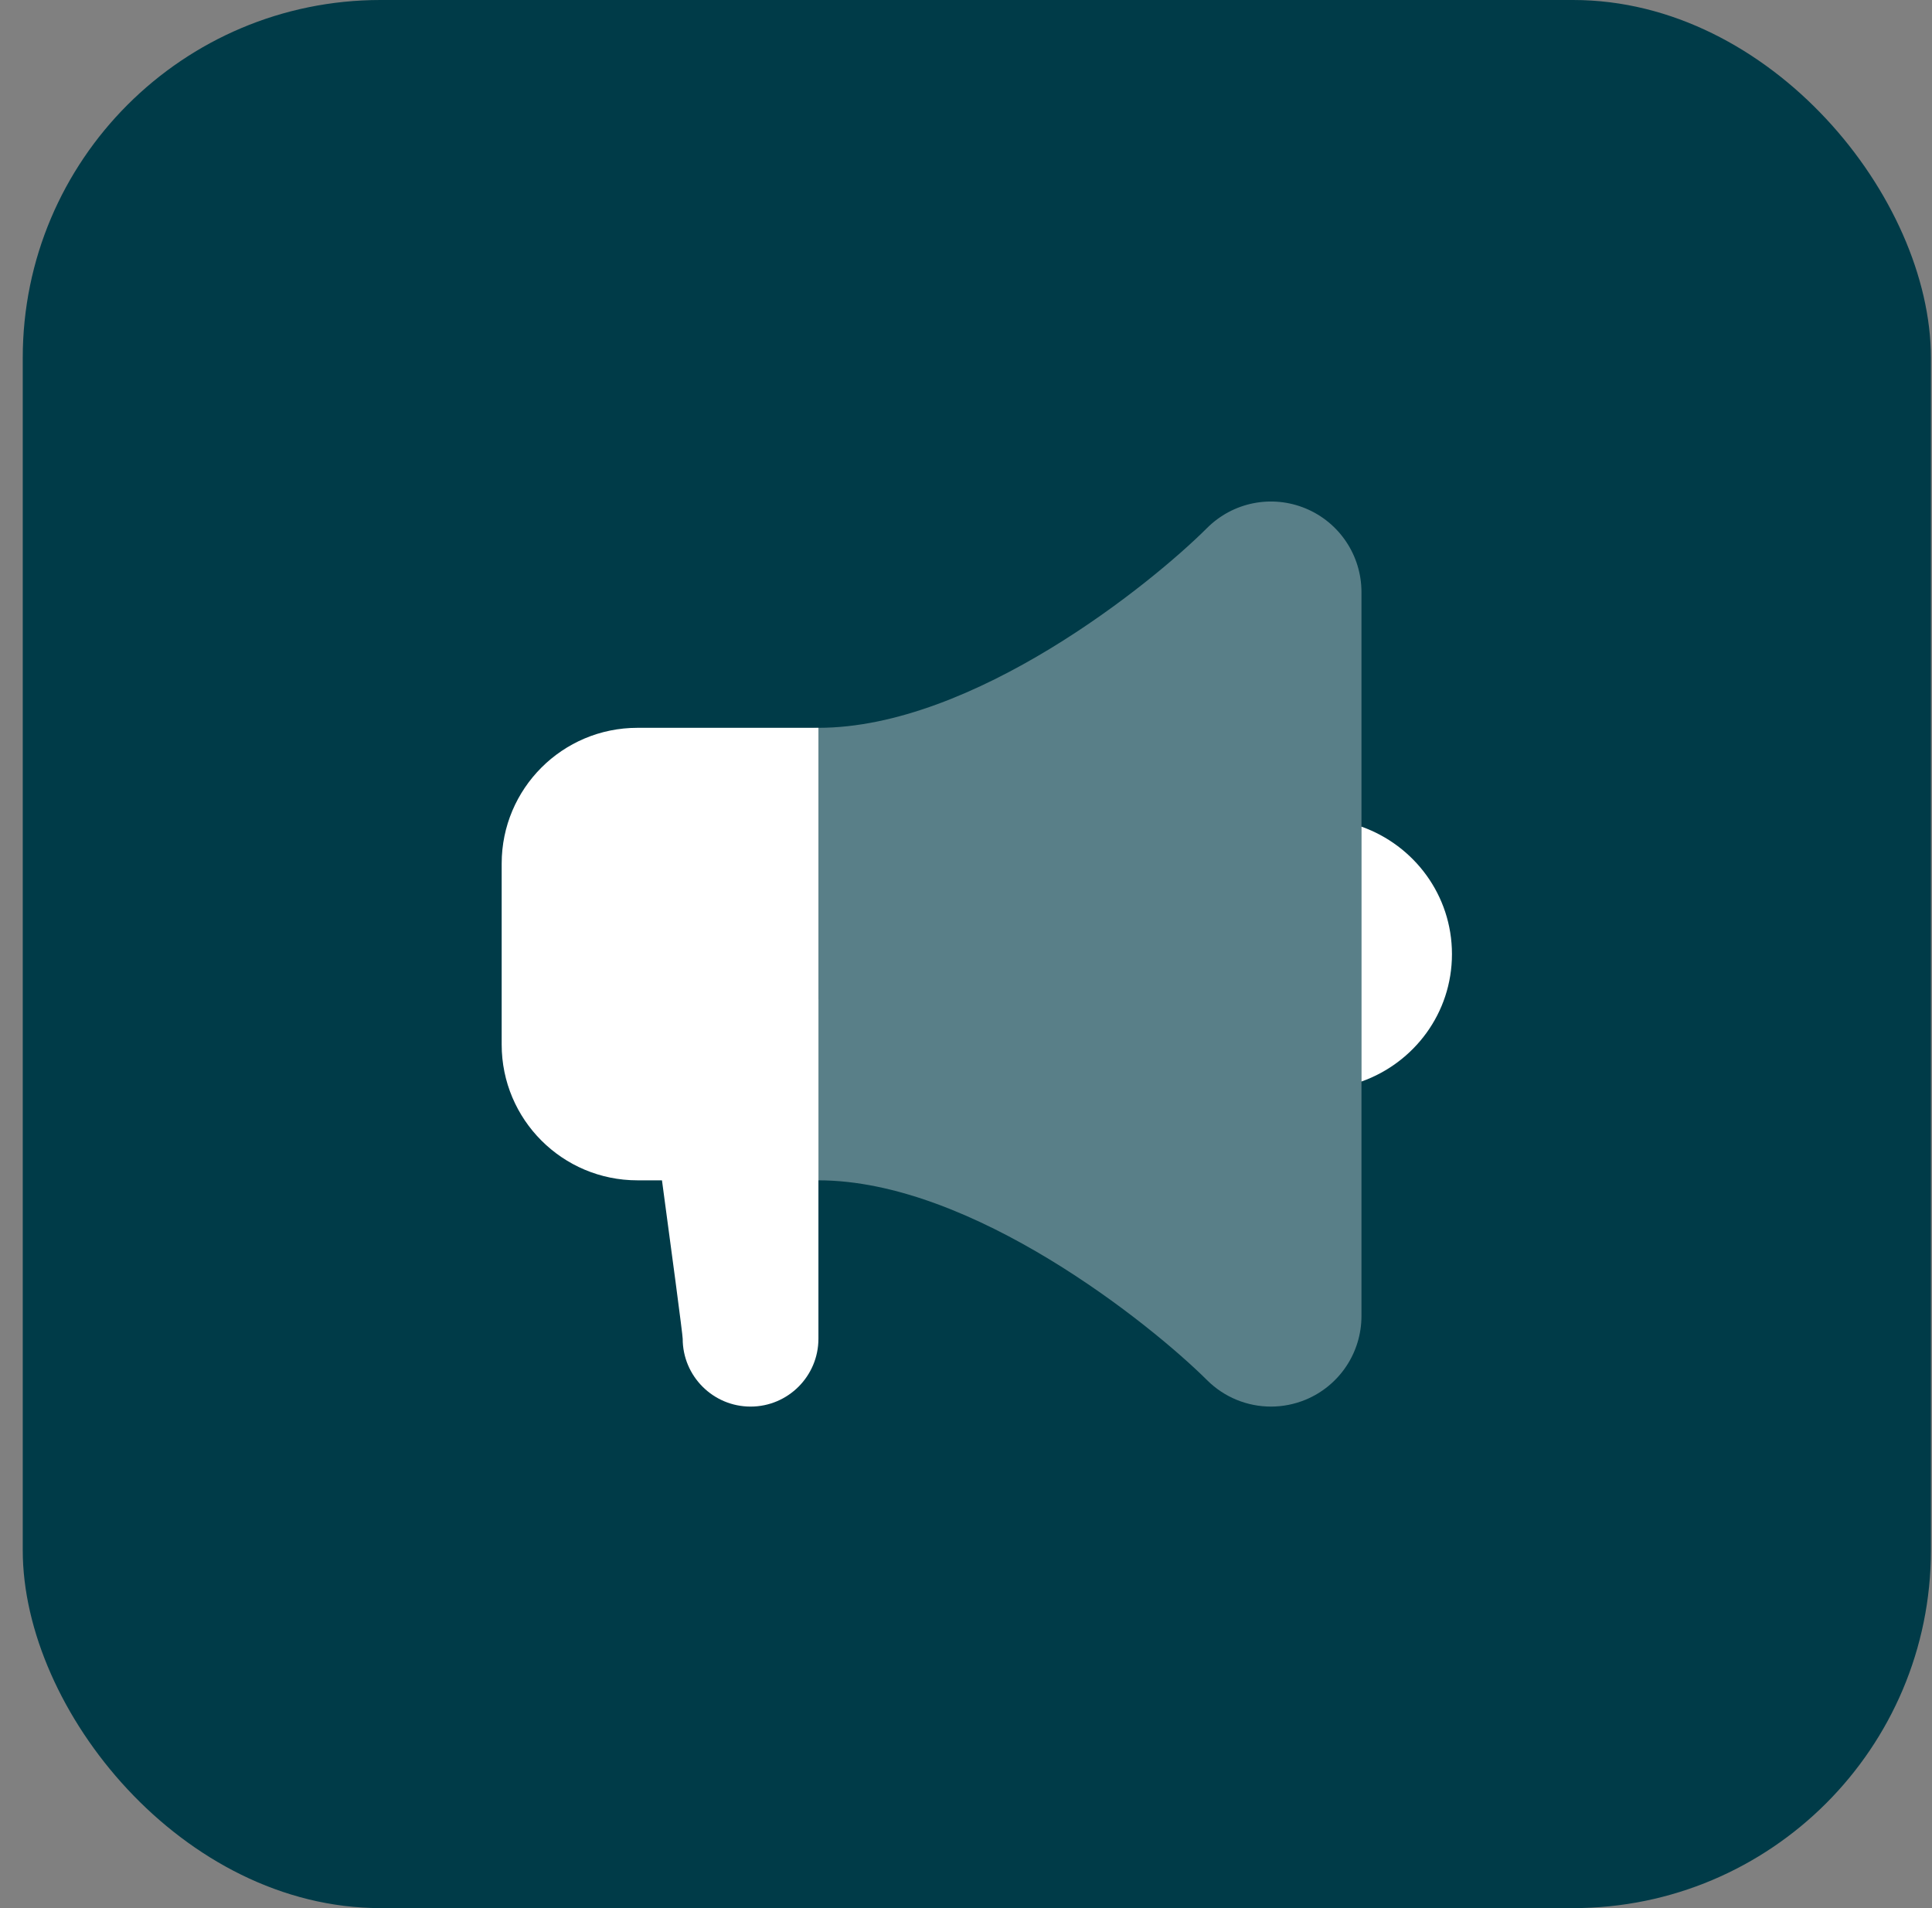
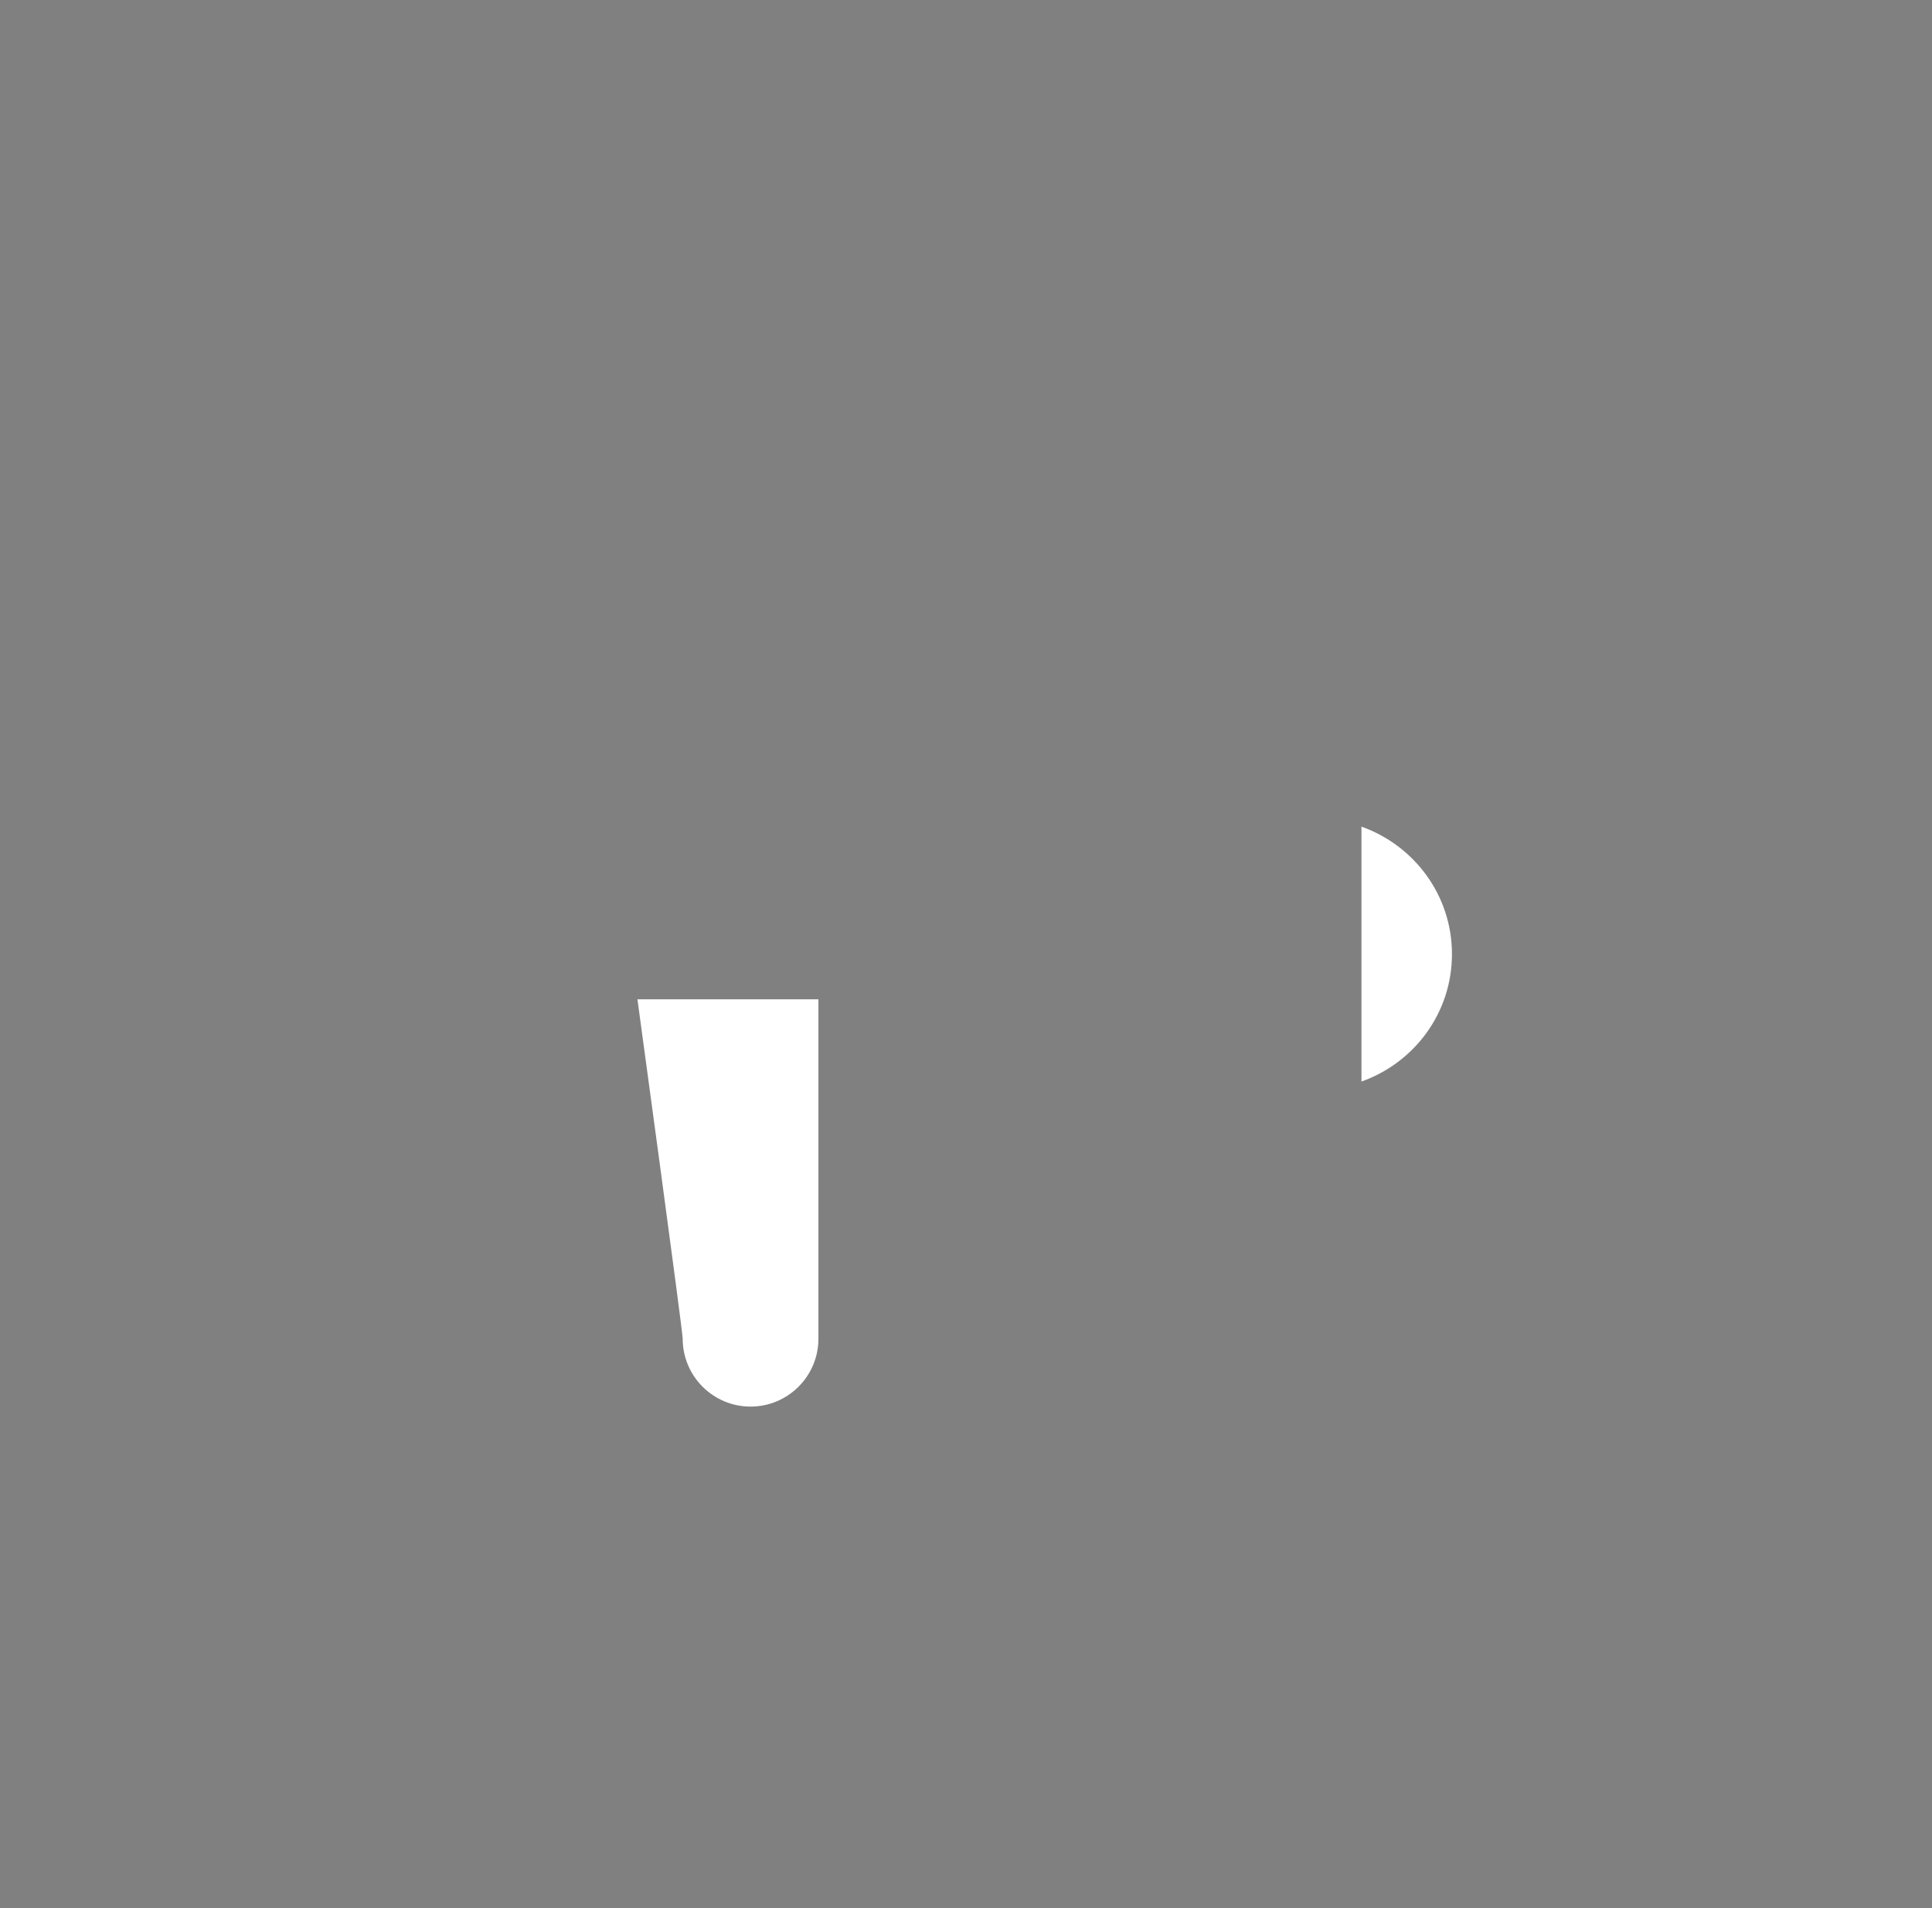
<svg xmlns="http://www.w3.org/2000/svg" width="81" height="80" viewBox="0 0 81 80" fill="none">
  <rect x="0" y="0" width="81" height="80" fill="#808080" stroke="none" />
-   <rect x="0.954" width="80" height="80" rx="15" fill="#003B48" />
-   <path d="M26.725 30.515C23.581 30.515 21.033 33.063 21.033 36.207V43.795C21.033 46.939 23.581 49.487 26.725 49.487H34.313V30.515H26.725Z" fill="white" />
-   <path opacity="0.35" d="M54.739 21.317C53.316 20.727 51.69 21.053 50.603 22.141C48.273 24.468 40.806 30.515 34.313 30.515C32.219 30.515 30.519 32.215 30.519 34.309V45.692C30.519 47.787 32.219 49.487 34.313 49.487C40.764 49.487 48.262 55.535 50.603 57.861C51.329 58.587 52.297 58.973 53.285 58.973C53.775 58.973 54.268 58.878 54.739 58.684C56.156 58.096 57.08 56.713 57.08 55.178V24.823C57.08 23.288 56.156 21.905 54.739 21.317Z" fill="white" />
  <path d="M34.313 41.898H26.725C26.725 41.898 28.622 55.793 28.622 56.127C28.622 57.698 29.897 58.973 31.468 58.973C33.038 58.973 34.313 57.698 34.313 56.127C34.313 55.793 34.313 41.898 34.313 41.898Z" fill="white" />
  <path d="M57.08 34.658V45.345C59.286 44.562 60.874 42.477 60.874 40.003C60.874 37.529 59.286 35.442 57.08 34.658Z" fill="white" />
</svg>